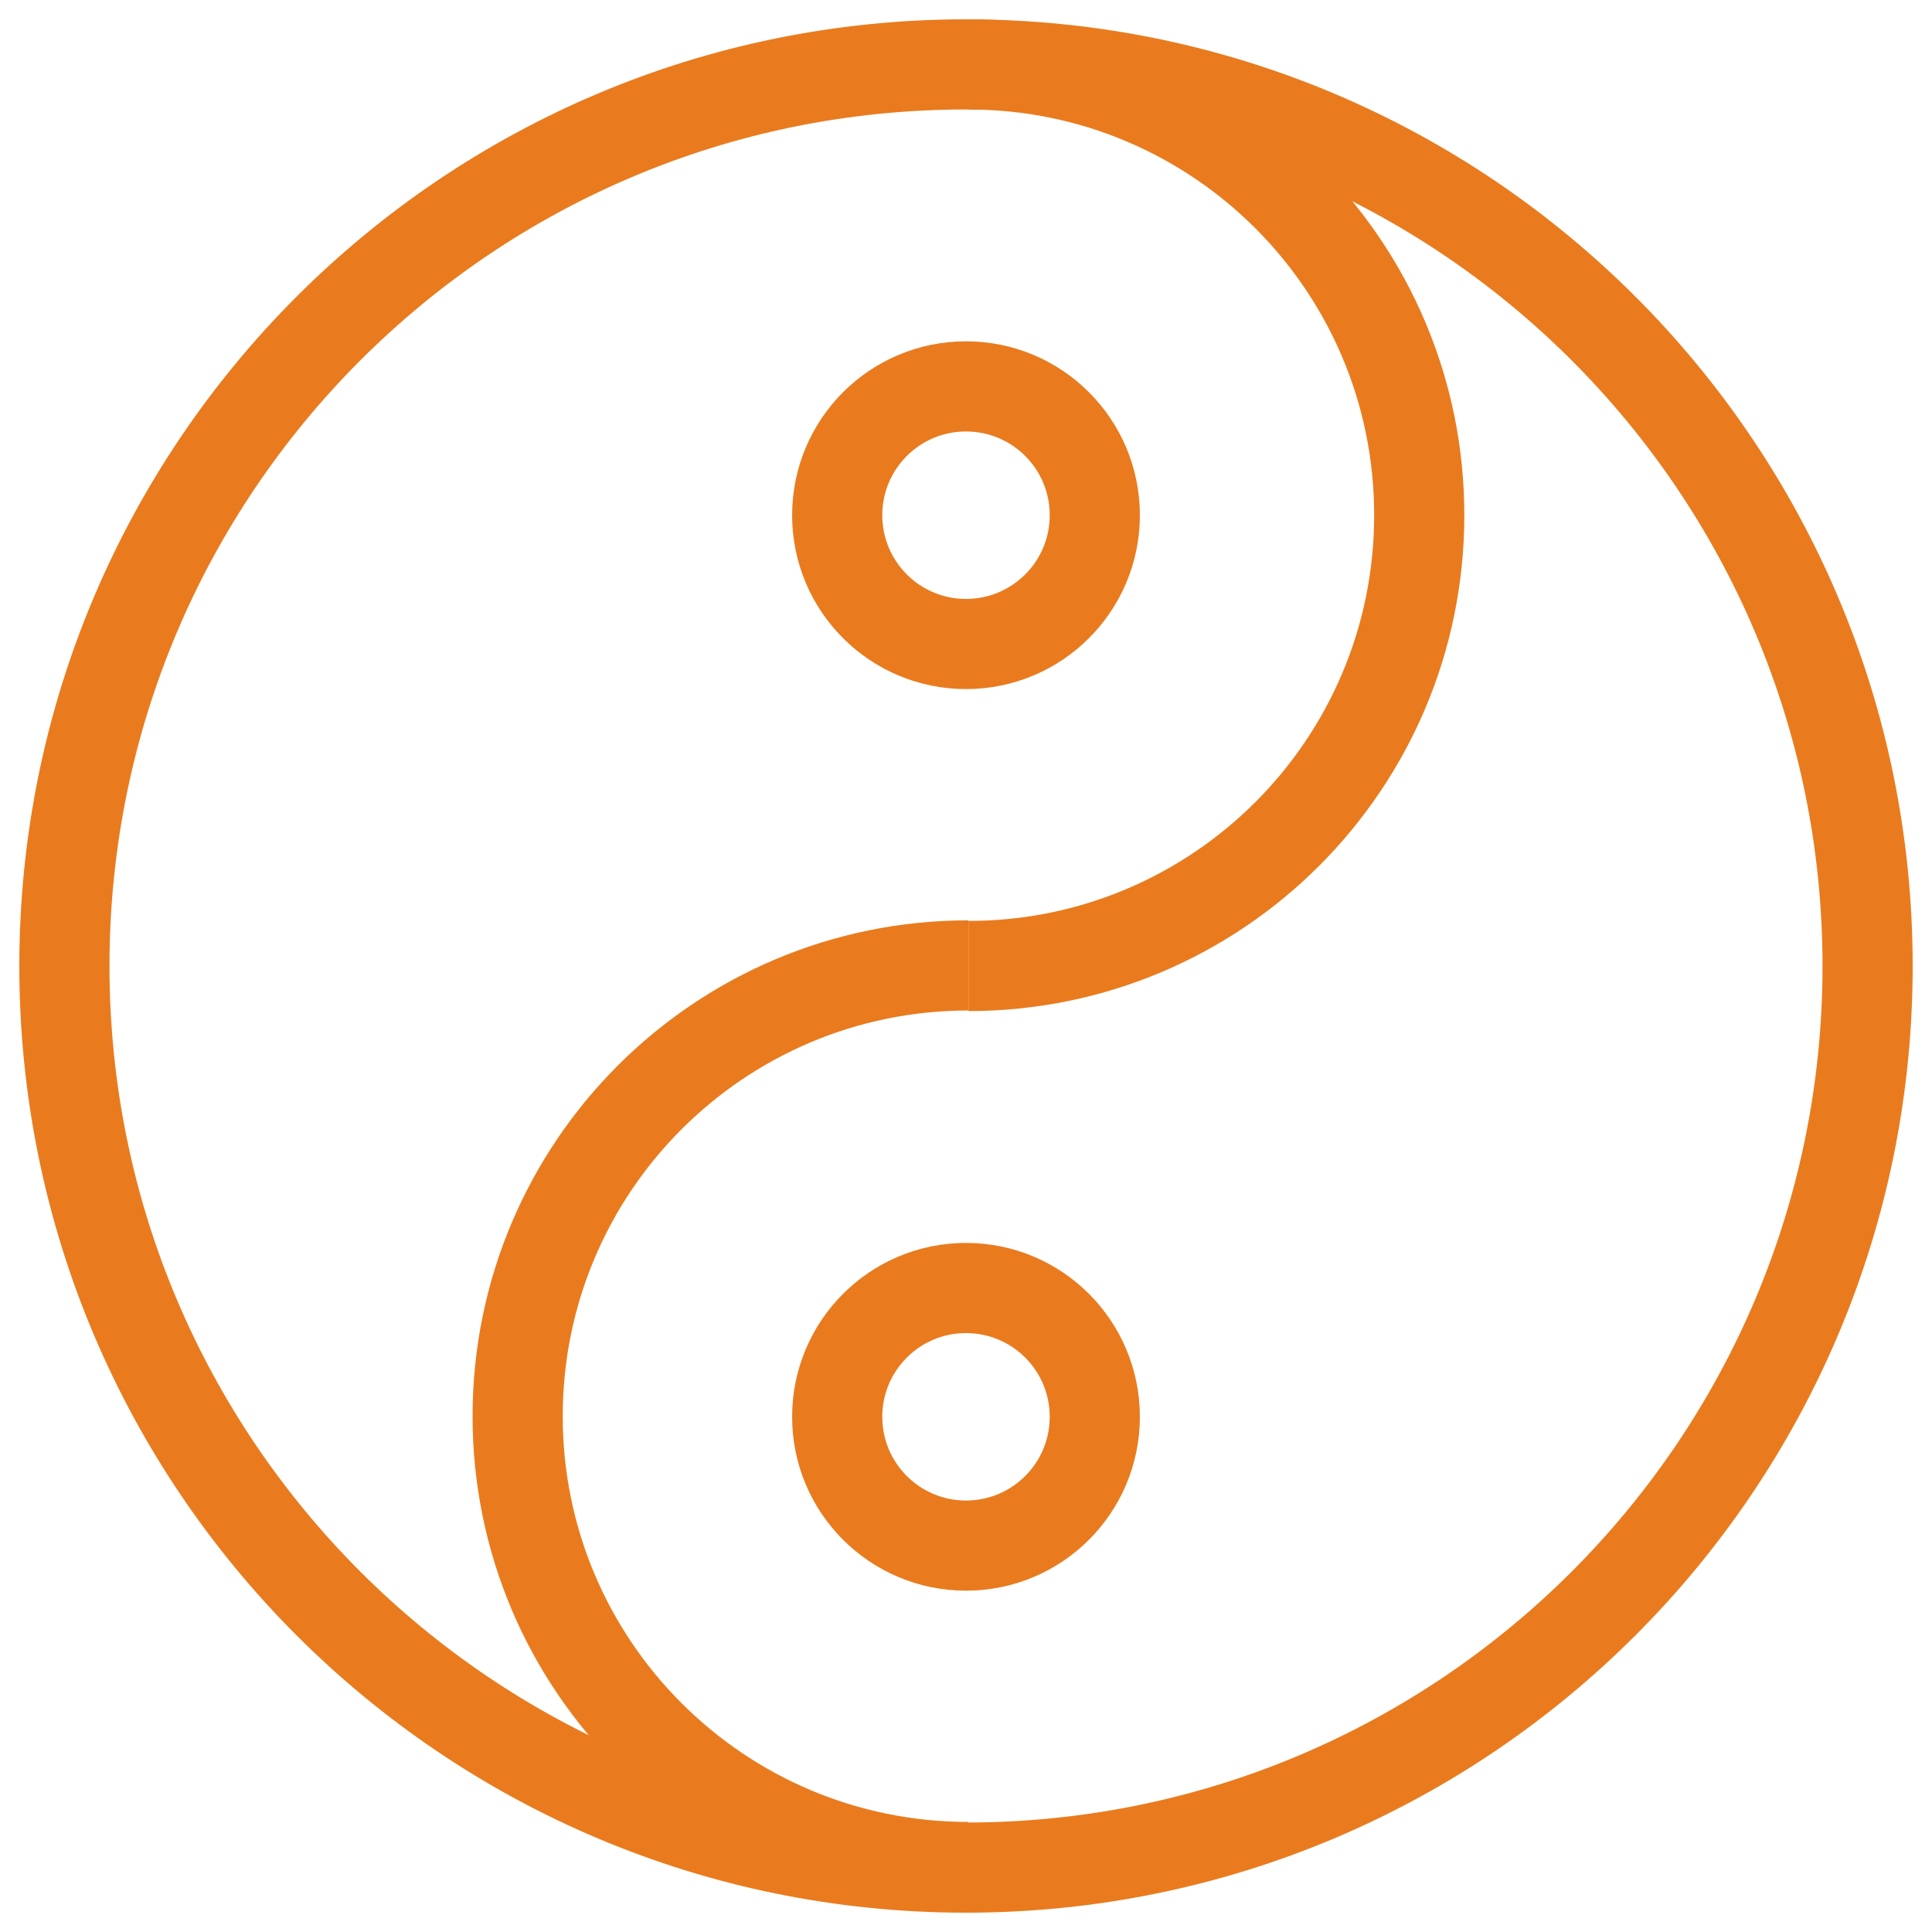
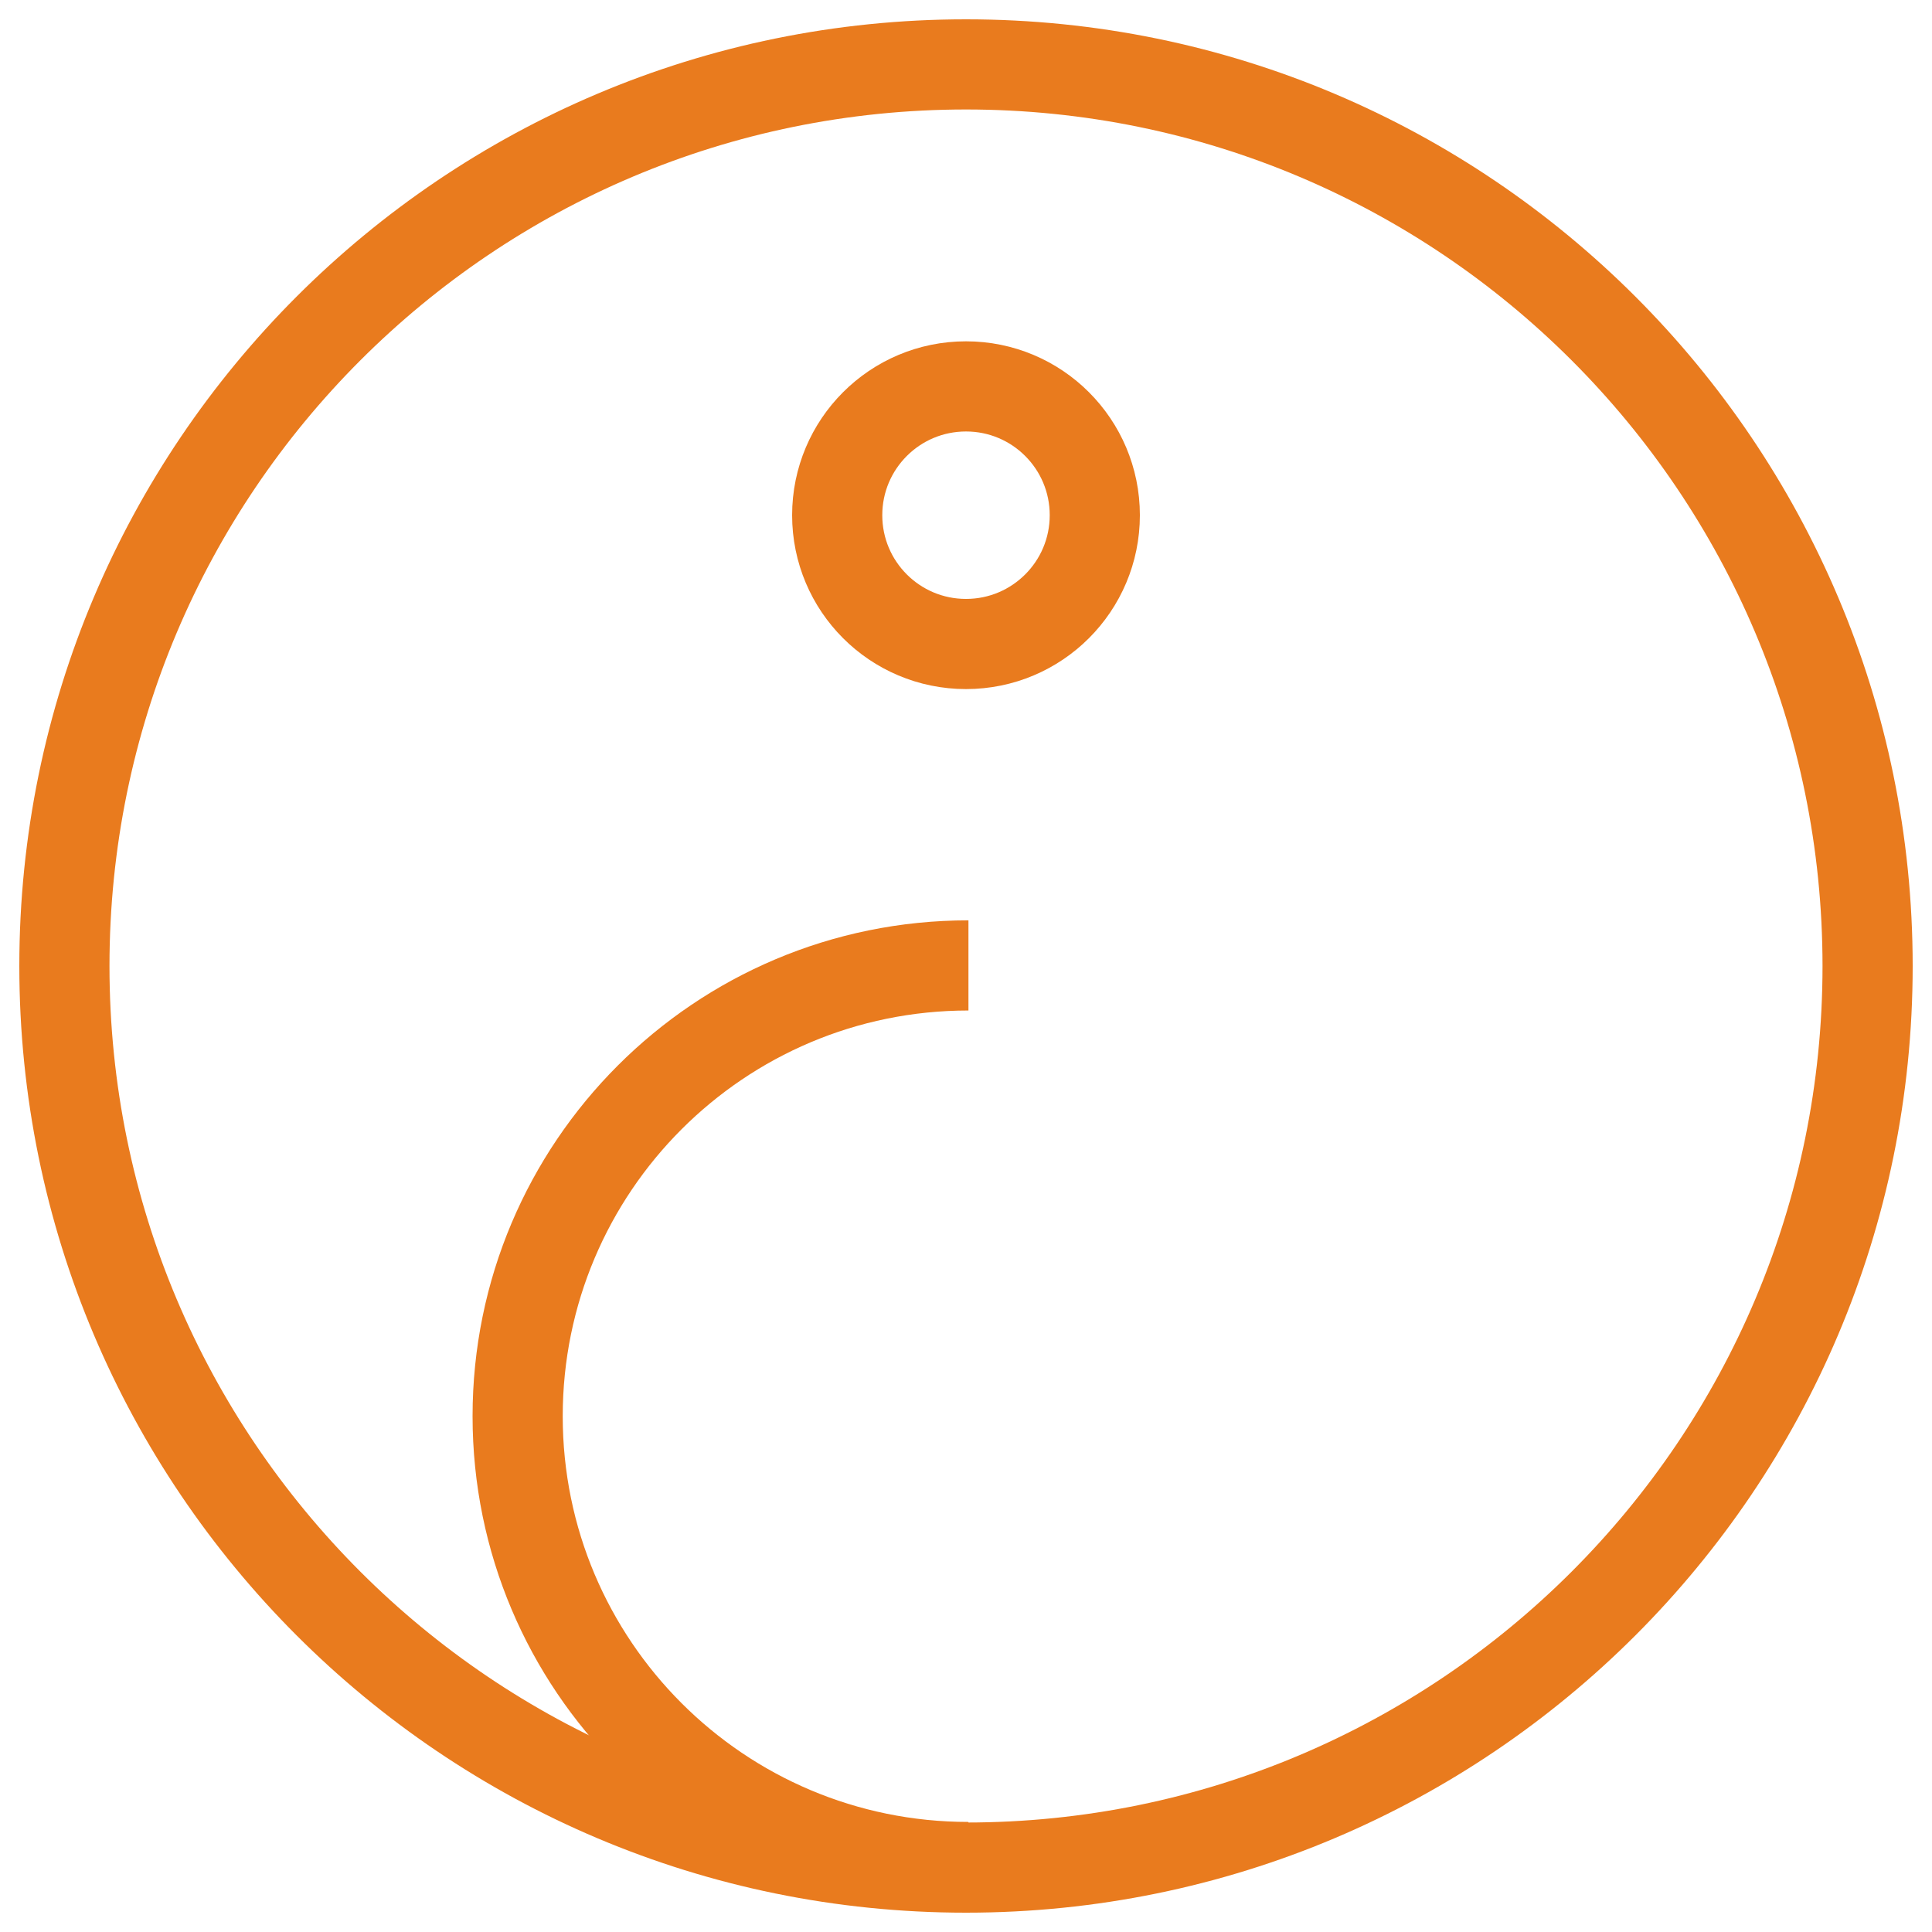
<svg xmlns="http://www.w3.org/2000/svg" width="30" height="30" viewBox="0 0 30 30" fill="none">
  <path d="M15 29C22.732 29 29 22.732 29 15C29 7.268 22.732 1 15 1C7.268 1 1 7.268 1 15C1 22.732 7.268 29 15 29Z" stroke="#E97B1E" stroke-width="1.4" stroke-miterlimit="10" />
  <path d="M15.038 28.991C11.171 28.991 8.038 25.858 8.038 21.991C8.038 18.124 11.171 14.991 15.038 14.991" stroke="#E97B1E" stroke-width="1.4" stroke-miterlimit="10" />
-   <path d="M15.038 1C18.905 1 22.038 4.133 22.038 8C22.038 11.867 18.905 15 15.038 15" stroke="#E97B1E" stroke-width="1.4" stroke-miterlimit="10" />
  <path d="M15 10C16.105 10 17 9.105 17 8C17 6.895 16.105 6 15 6C13.895 6 13 6.895 13 8C13 9.105 13.895 10 15 10Z" stroke="#E97B1E" stroke-width="1.4" stroke-miterlimit="10" />
-   <path d="M15 24C16.105 24 17 23.105 17 22C17 20.895 16.105 20 15 20C13.895 20 13 20.895 13 22C13 23.105 13.895 24 15 24Z" stroke="#E97B1E" stroke-width="1.4" stroke-miterlimit="10" />
</svg>